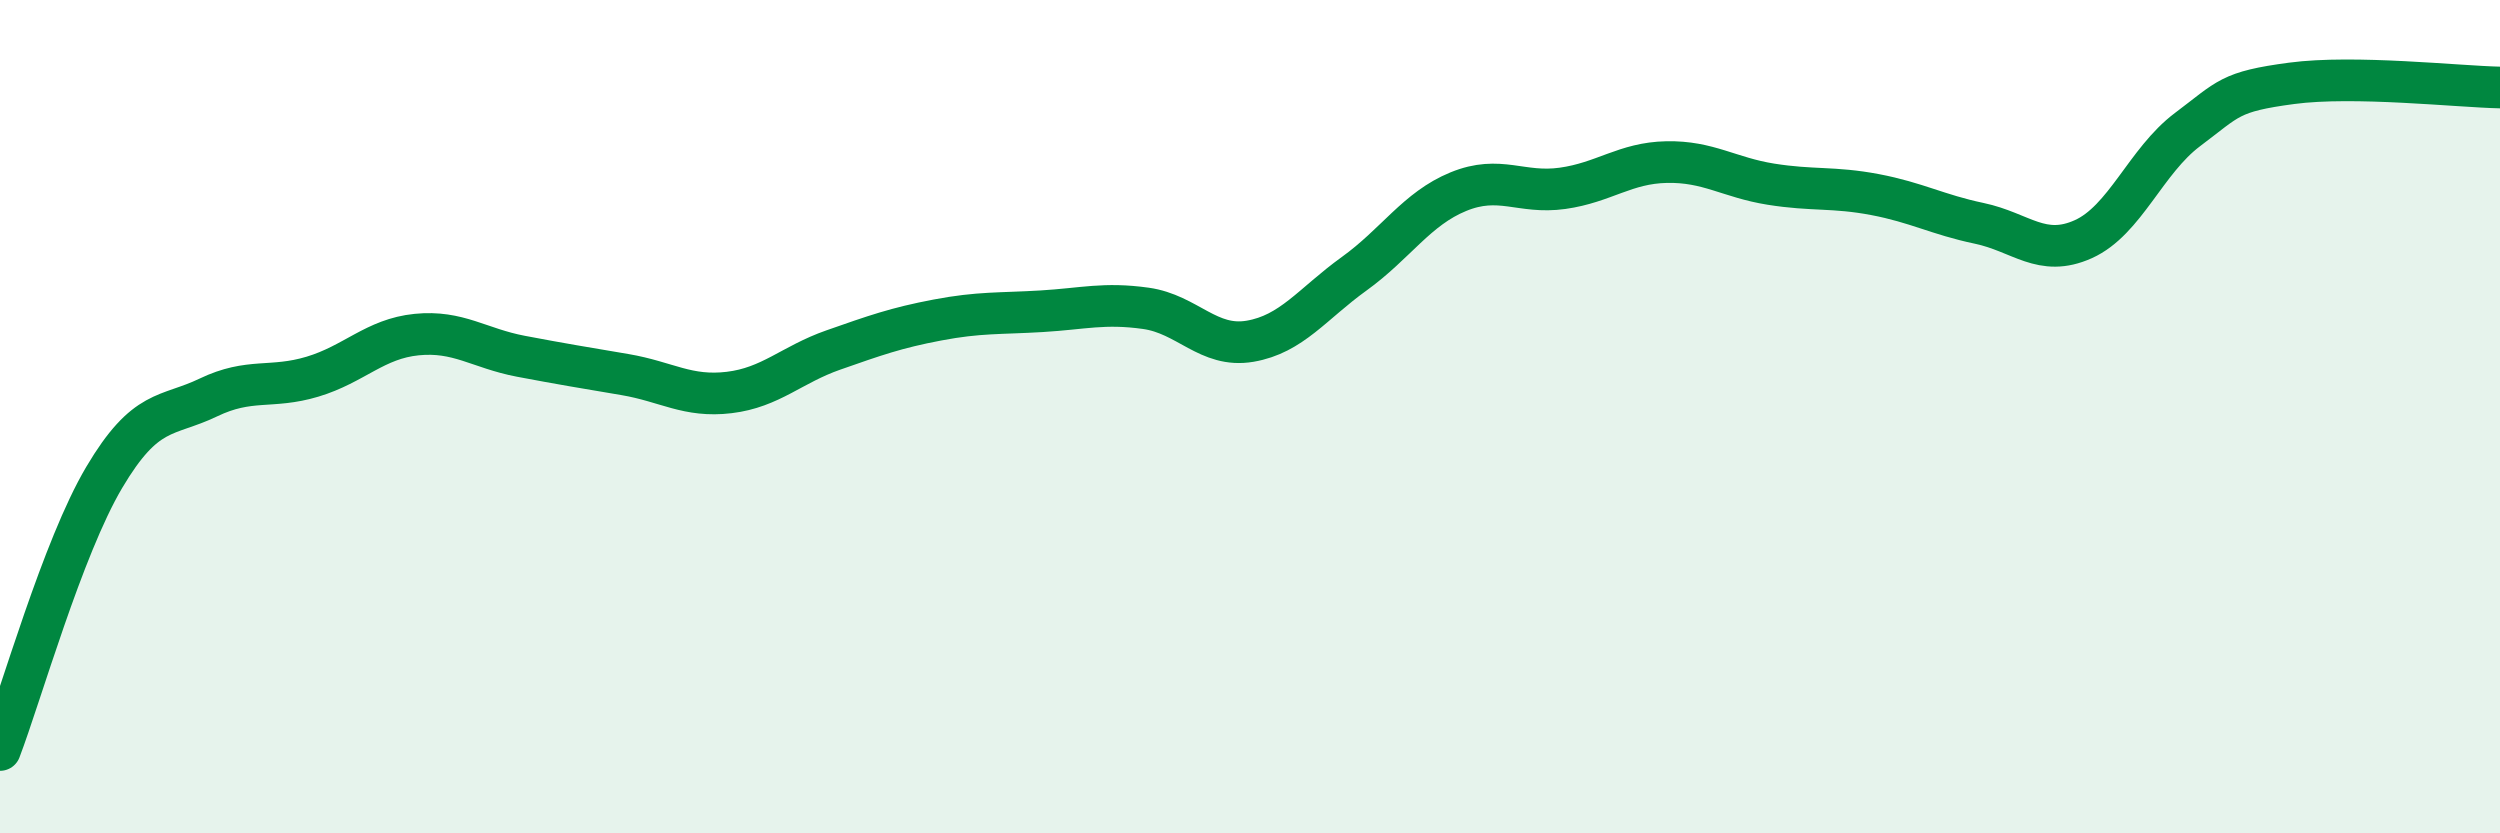
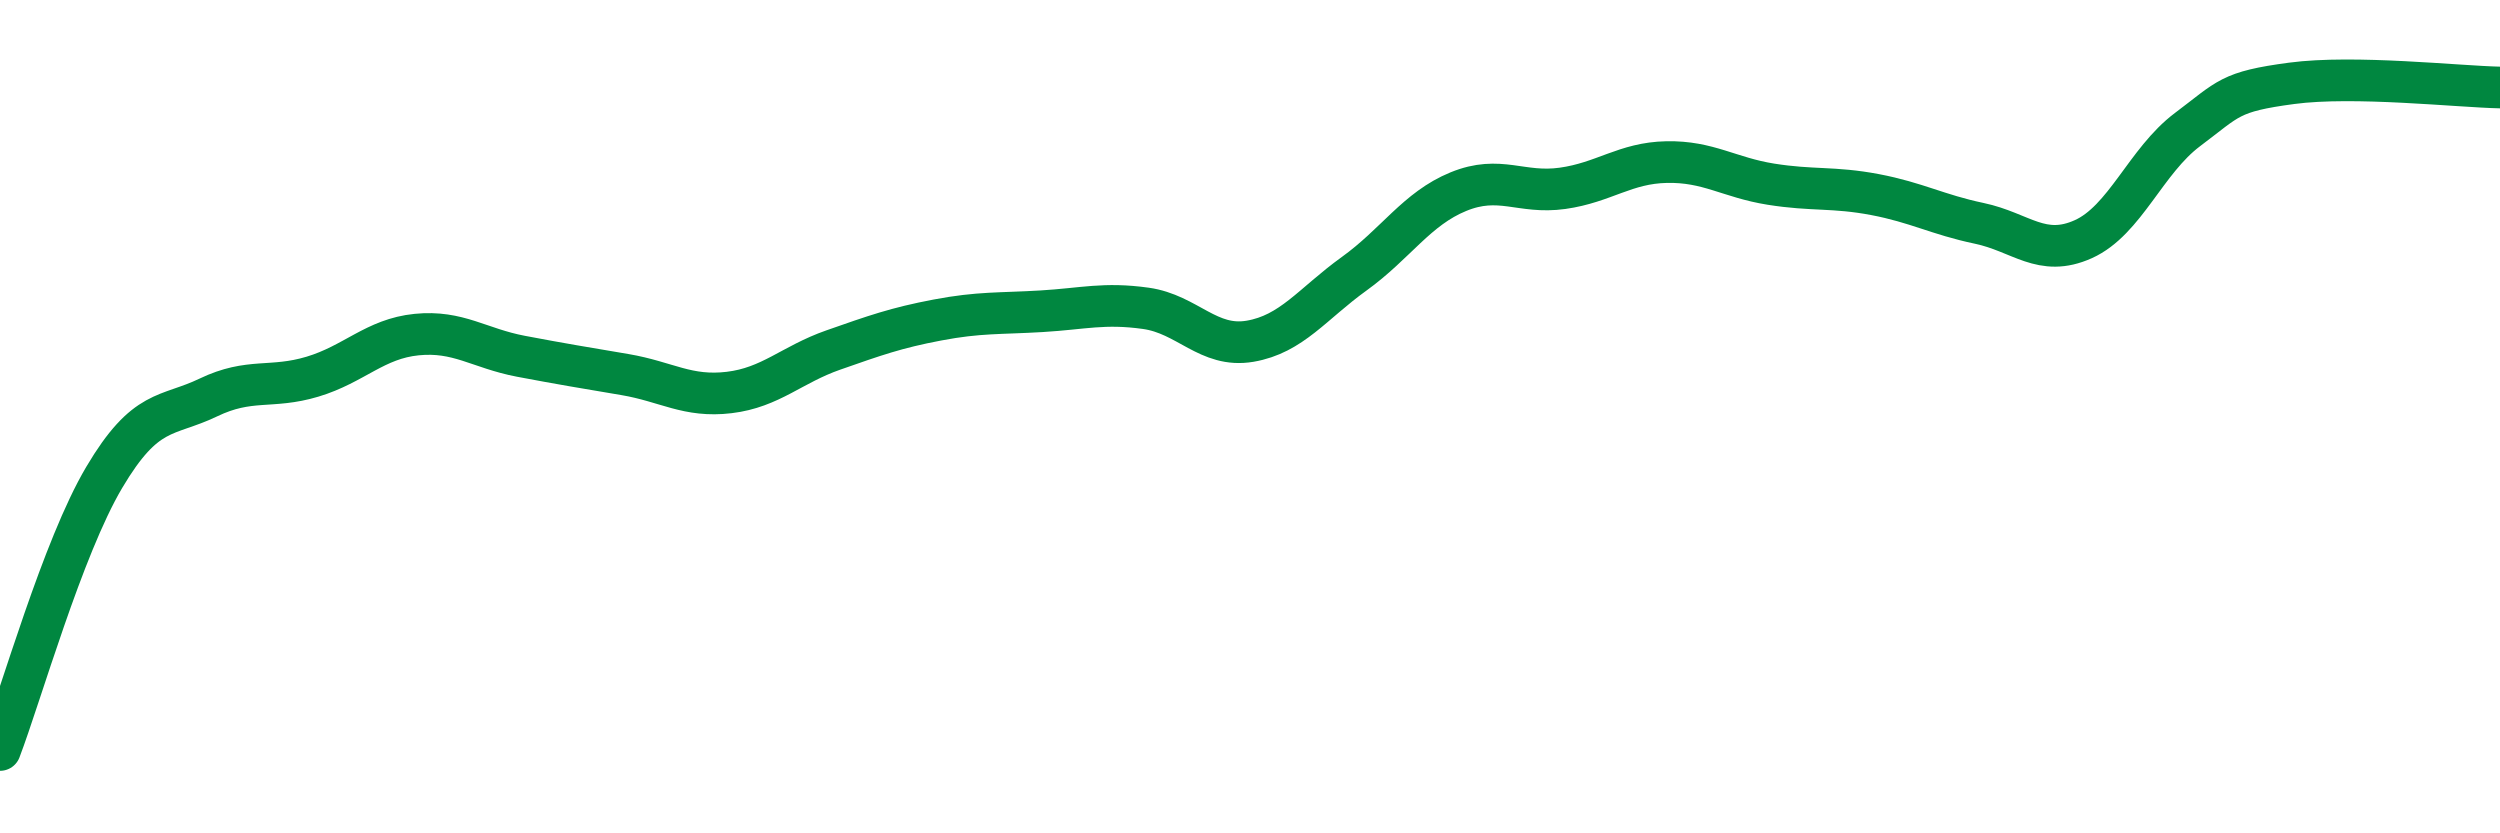
<svg xmlns="http://www.w3.org/2000/svg" width="60" height="20" viewBox="0 0 60 20">
-   <path d="M 0,18 C 0.5,16.69 1.5,13.15 2.5,11.46 C 3.5,9.77 4,10.02 5,9.54 C 6,9.06 6.5,9.34 7.5,9.04 C 8.5,8.74 9,8.13 10,8.03 C 11,7.93 11.5,8.36 12.5,8.55 C 13.5,8.74 14,8.82 15,8.99 C 16,9.16 16.5,9.54 17.5,9.42 C 18.5,9.3 19,8.75 20,8.4 C 21,8.05 21.5,7.87 22.5,7.68 C 23.5,7.49 24,7.53 25,7.47 C 26,7.41 26.5,7.26 27.5,7.4 C 28.5,7.54 29,8.36 30,8.19 C 31,8.02 31.5,7.29 32.5,6.57 C 33.5,5.85 34,5.01 35,4.6 C 36,4.19 36.5,4.66 37.5,4.52 C 38.5,4.38 39,3.91 40,3.89 C 41,3.87 41.5,4.26 42.5,4.42 C 43.5,4.58 44,4.48 45,4.67 C 46,4.86 46.5,5.15 47.5,5.36 C 48.5,5.57 49,6.19 50,5.74 C 51,5.29 51.5,3.86 52.5,3.11 C 53.5,2.36 53.5,2.2 55,2 C 56.5,1.8 59,2.08 60,2.1L60 20L0 20Z" fill="#008740" opacity="0.1" stroke-linecap="round" stroke-linejoin="round" />
  <path d="M 0,18 C 0.5,16.69 1.5,13.15 2.5,11.46 C 3.5,9.77 4,10.02 5,9.54 C 6,9.06 6.5,9.34 7.5,9.04 C 8.5,8.74 9,8.13 10,8.03 C 11,7.93 11.5,8.36 12.5,8.55 C 13.5,8.74 14,8.82 15,8.99 C 16,9.16 16.5,9.54 17.5,9.42 C 18.5,9.3 19,8.75 20,8.4 C 21,8.05 21.5,7.87 22.5,7.68 C 23.5,7.49 24,7.53 25,7.47 C 26,7.41 26.5,7.26 27.5,7.4 C 28.5,7.54 29,8.36 30,8.19 C 31,8.02 31.5,7.29 32.5,6.57 C 33.5,5.85 34,5.01 35,4.6 C 36,4.19 36.5,4.66 37.5,4.52 C 38.5,4.38 39,3.91 40,3.89 C 41,3.87 41.5,4.26 42.5,4.42 C 43.5,4.58 44,4.48 45,4.67 C 46,4.86 46.5,5.15 47.5,5.36 C 48.5,5.57 49,6.19 50,5.74 C 51,5.29 51.5,3.86 52.5,3.11 C 53.5,2.36 53.5,2.2 55,2 C 56.5,1.8 59,2.08 60,2.1" stroke="#008740" stroke-width="1" fill="none" stroke-linecap="round" stroke-linejoin="round" />
</svg>